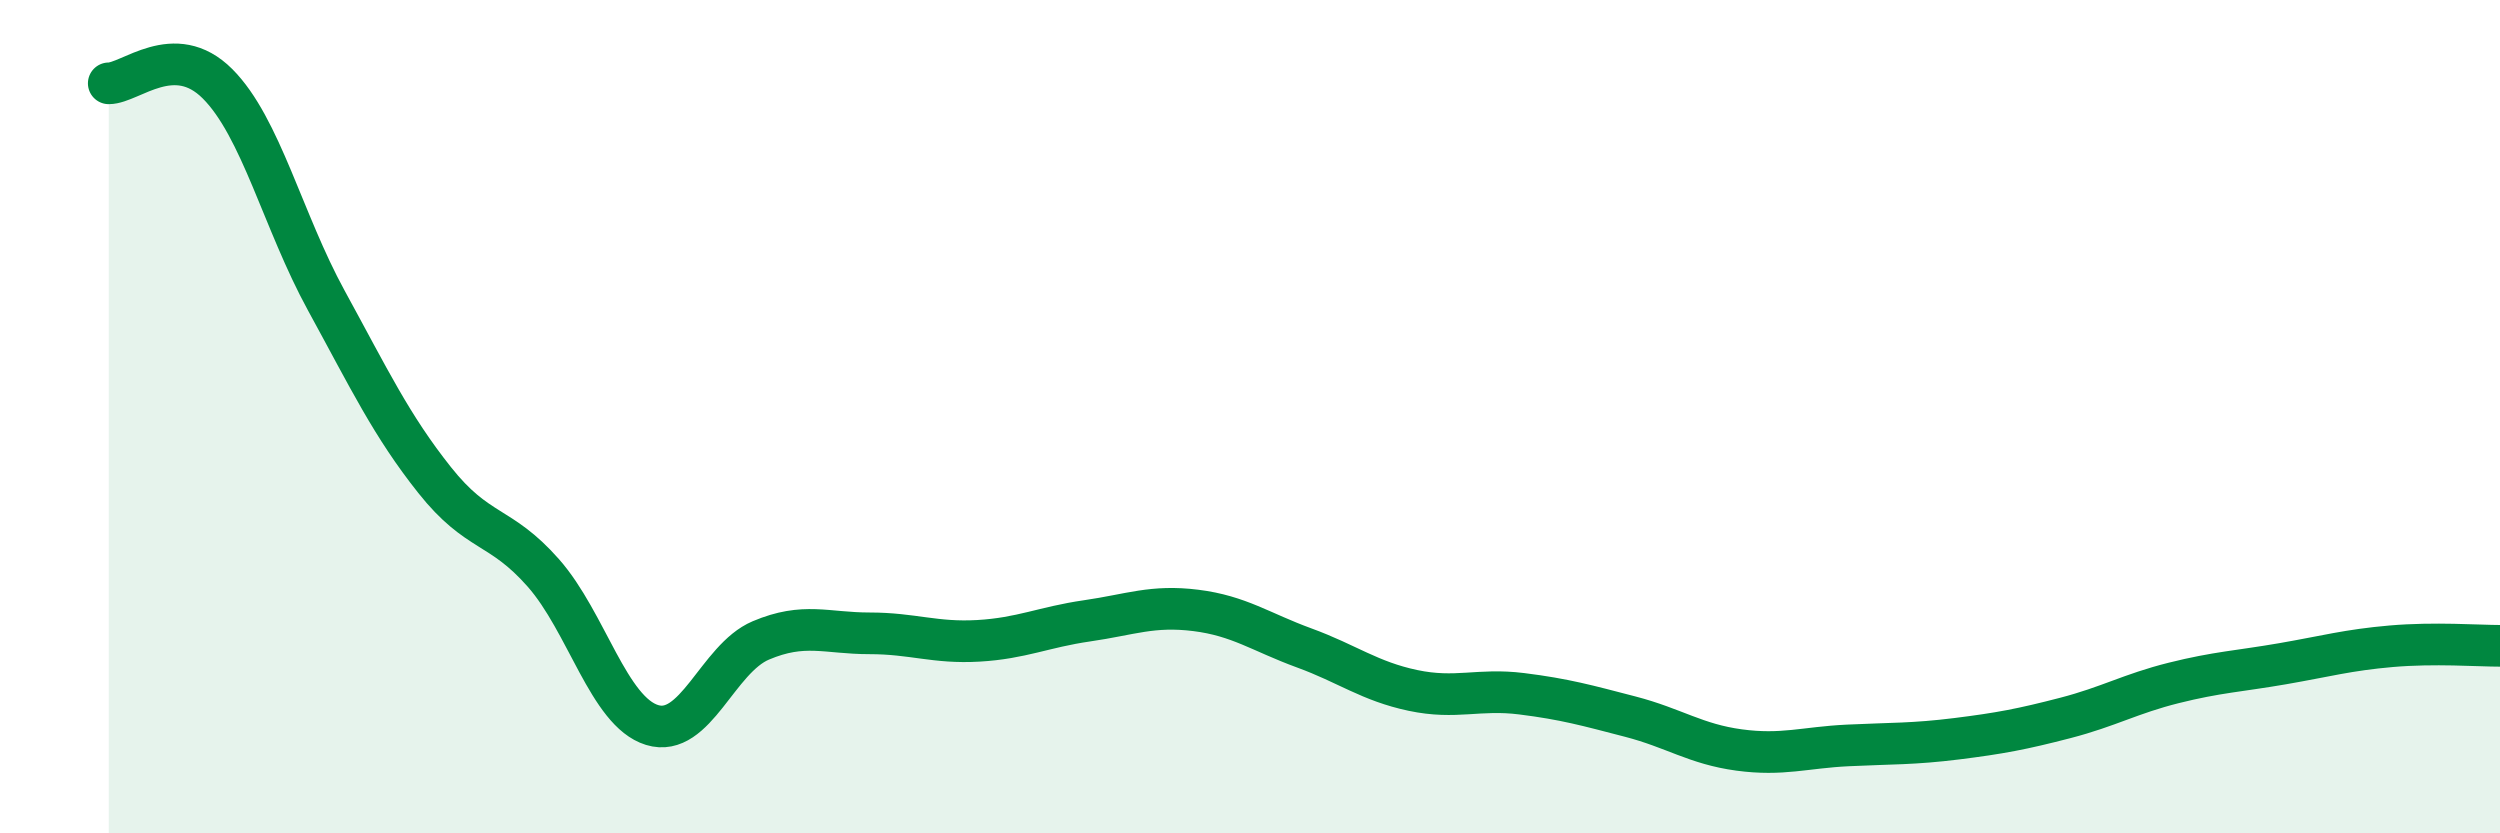
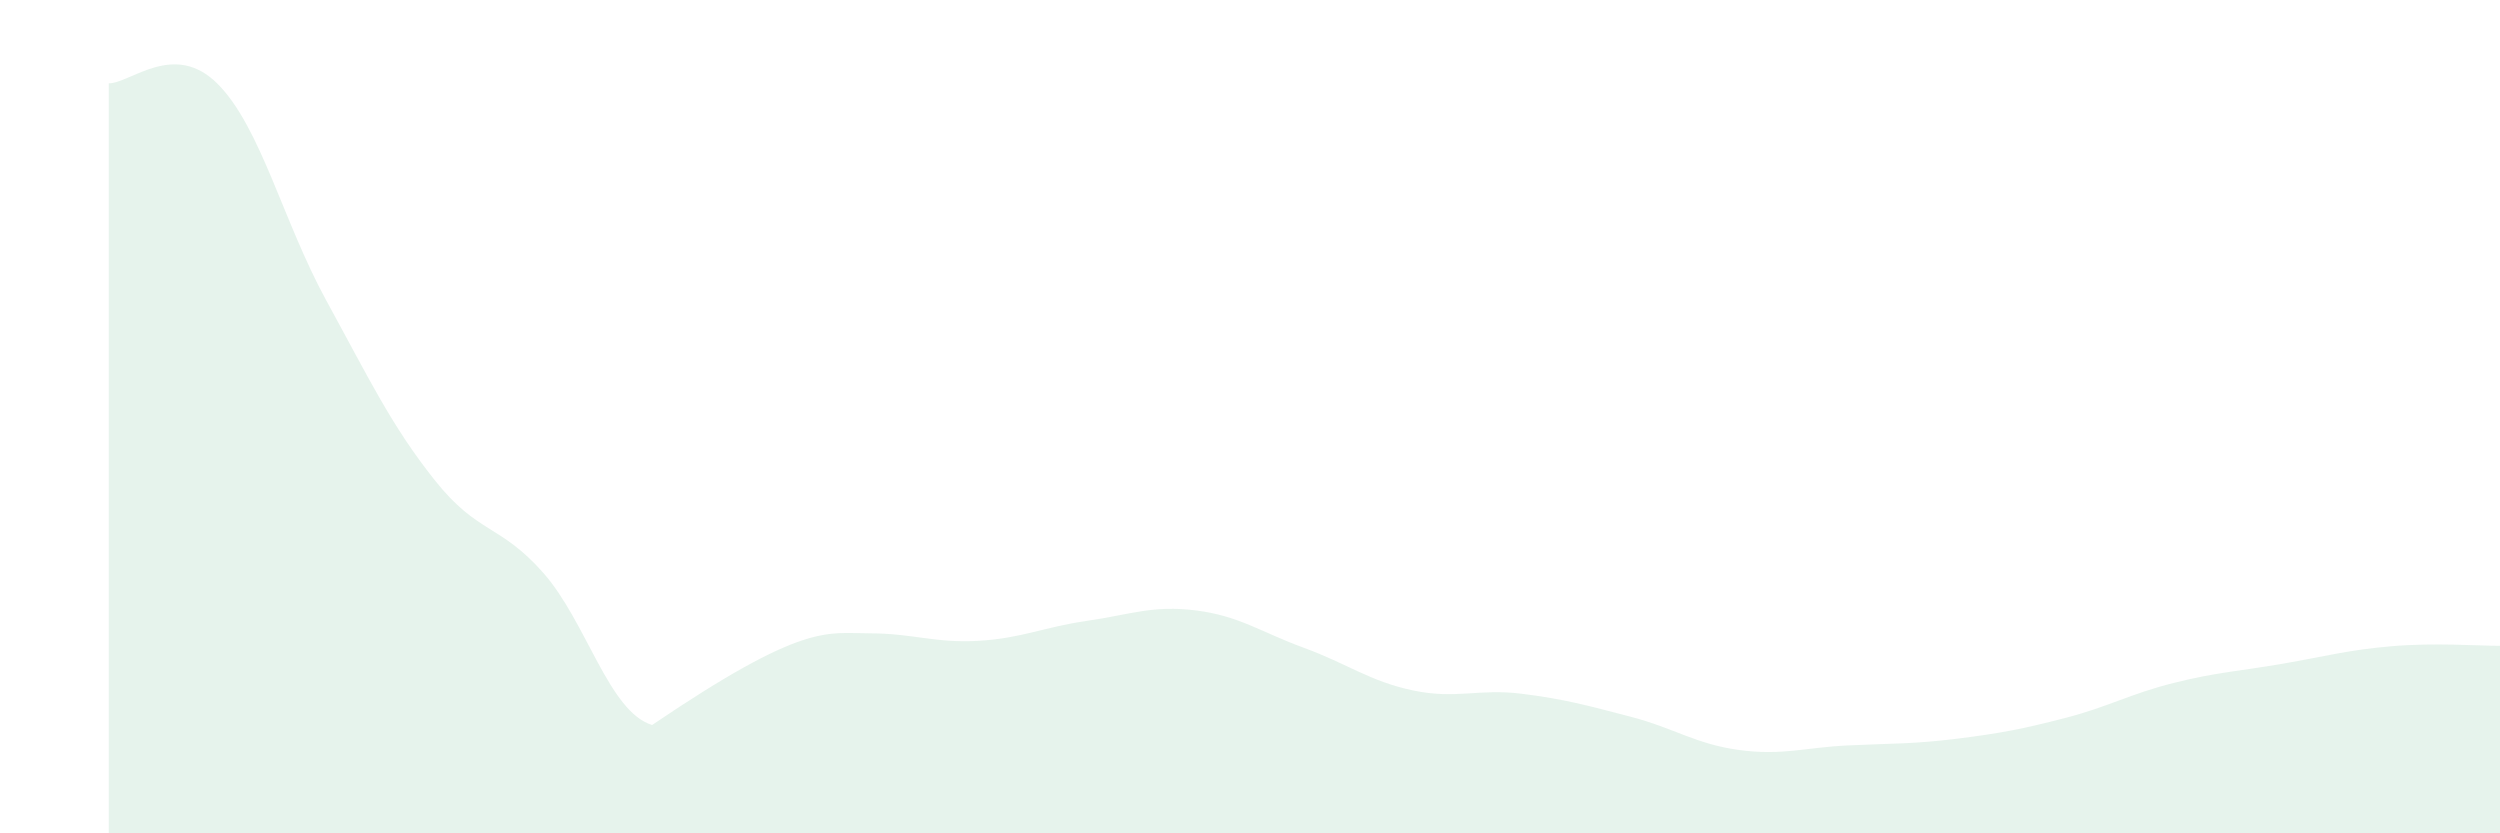
<svg xmlns="http://www.w3.org/2000/svg" width="60" height="20" viewBox="0 0 60 20">
-   <path d="M 2.61,2 C 3.13,2 4.18,0.97 5.22,2.01 C 6.26,3.05 6.79,5.31 7.83,7.21 C 8.87,9.11 9.39,10.21 10.43,11.52 C 11.47,12.83 12,12.57 13.04,13.75 C 14.08,14.93 14.61,17.08 15.65,17.4 C 16.69,17.72 17.22,15.81 18.26,15.37 C 19.3,14.93 19.83,15.2 20.87,15.2 C 21.91,15.2 22.44,15.44 23.48,15.38 C 24.52,15.32 25.05,15.05 26.09,14.9 C 27.13,14.75 27.66,14.52 28.7,14.65 C 29.74,14.78 30.26,15.17 31.3,15.55 C 32.34,15.93 32.87,16.35 33.91,16.57 C 34.95,16.79 35.48,16.52 36.52,16.65 C 37.56,16.78 38.09,16.93 39.13,17.2 C 40.17,17.47 40.7,17.86 41.74,18 C 42.78,18.14 43.31,17.94 44.35,17.89 C 45.39,17.84 45.92,17.86 46.96,17.73 C 48,17.6 48.53,17.5 49.57,17.23 C 50.61,16.96 51.13,16.65 52.17,16.39 C 53.21,16.13 53.74,16.11 54.78,15.93 C 55.82,15.75 56.35,15.6 57.39,15.51 C 58.43,15.42 59.48,15.5 60,15.5L60 20L2.61 20Z" fill="#008740" opacity="0.1" stroke-linecap="round" stroke-linejoin="round" />
-   <path d="M 2.61,2 C 3.13,2 4.18,0.97 5.22,2.01 C 6.26,3.05 6.79,5.31 7.83,7.21 C 8.87,9.11 9.39,10.21 10.43,11.52 C 11.47,12.83 12,12.57 13.04,13.75 C 14.08,14.93 14.61,17.08 15.65,17.4 C 16.69,17.72 17.22,15.81 18.26,15.37 C 19.3,14.93 19.83,15.2 20.87,15.2 C 21.91,15.2 22.44,15.44 23.48,15.38 C 24.52,15.32 25.05,15.05 26.09,14.9 C 27.13,14.75 27.66,14.52 28.7,14.65 C 29.74,14.78 30.26,15.17 31.3,15.55 C 32.34,15.93 32.87,16.35 33.91,16.57 C 34.95,16.79 35.48,16.52 36.52,16.65 C 37.56,16.78 38.09,16.93 39.13,17.2 C 40.17,17.47 40.7,17.86 41.74,18 C 42.78,18.14 43.31,17.94 44.35,17.89 C 45.39,17.84 45.92,17.86 46.96,17.73 C 48,17.6 48.53,17.5 49.57,17.23 C 50.61,16.96 51.13,16.65 52.17,16.39 C 53.21,16.13 53.74,16.11 54.78,15.93 C 55.82,15.75 56.35,15.6 57.39,15.51 C 58.43,15.42 59.48,15.5 60,15.5" stroke="#008740" stroke-width="1" fill="none" stroke-linecap="round" stroke-linejoin="round" />
+   <path d="M 2.61,2 C 3.13,2 4.18,0.97 5.22,2.01 C 6.26,3.05 6.79,5.31 7.83,7.21 C 8.87,9.11 9.39,10.21 10.43,11.52 C 11.47,12.83 12,12.57 13.04,13.75 C 14.08,14.93 14.61,17.08 15.65,17.4 C 19.3,14.93 19.83,15.2 20.87,15.2 C 21.91,15.2 22.44,15.44 23.48,15.38 C 24.52,15.32 25.05,15.05 26.09,14.9 C 27.13,14.75 27.66,14.52 28.7,14.65 C 29.74,14.78 30.26,15.17 31.3,15.55 C 32.34,15.93 32.87,16.35 33.91,16.57 C 34.95,16.79 35.48,16.52 36.52,16.65 C 37.56,16.78 38.09,16.93 39.13,17.2 C 40.17,17.47 40.7,17.86 41.74,18 C 42.78,18.14 43.31,17.94 44.35,17.89 C 45.39,17.84 45.92,17.86 46.96,17.73 C 48,17.6 48.53,17.5 49.57,17.23 C 50.61,16.96 51.13,16.65 52.17,16.39 C 53.21,16.13 53.74,16.11 54.78,15.93 C 55.82,15.75 56.35,15.6 57.39,15.51 C 58.43,15.42 59.48,15.5 60,15.5L60 20L2.61 20Z" fill="#008740" opacity="0.1" stroke-linecap="round" stroke-linejoin="round" />
</svg>